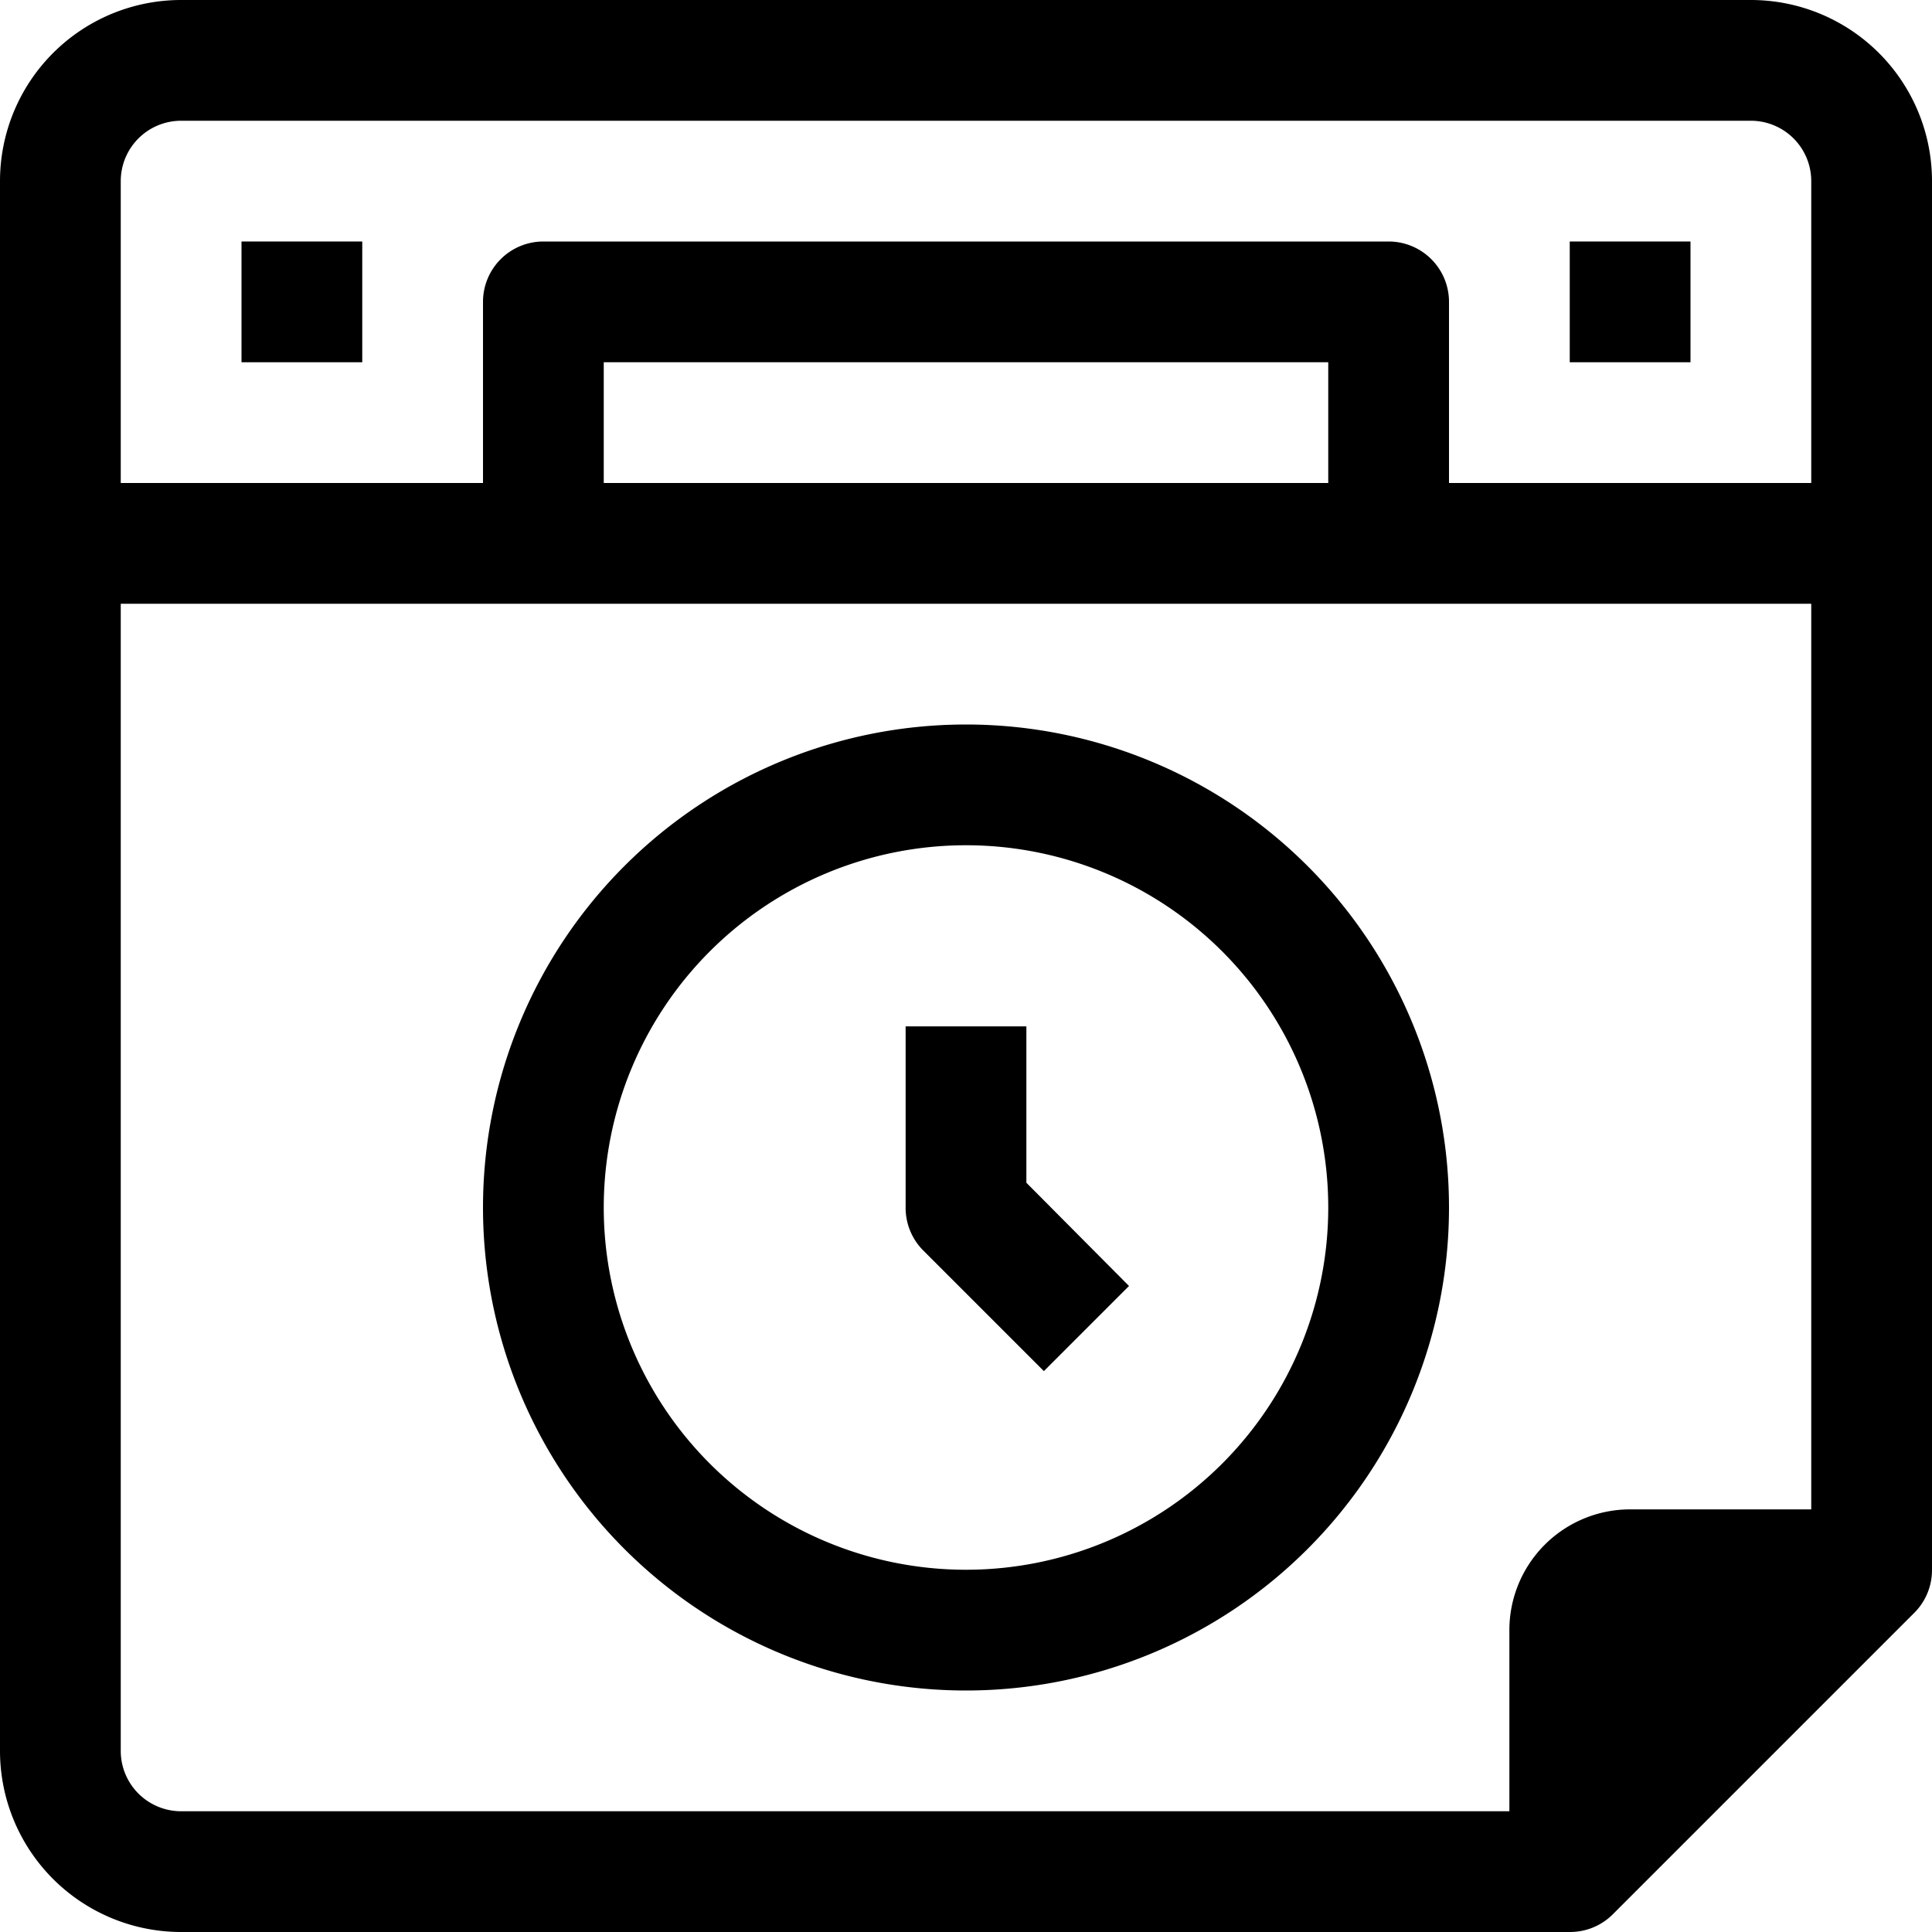
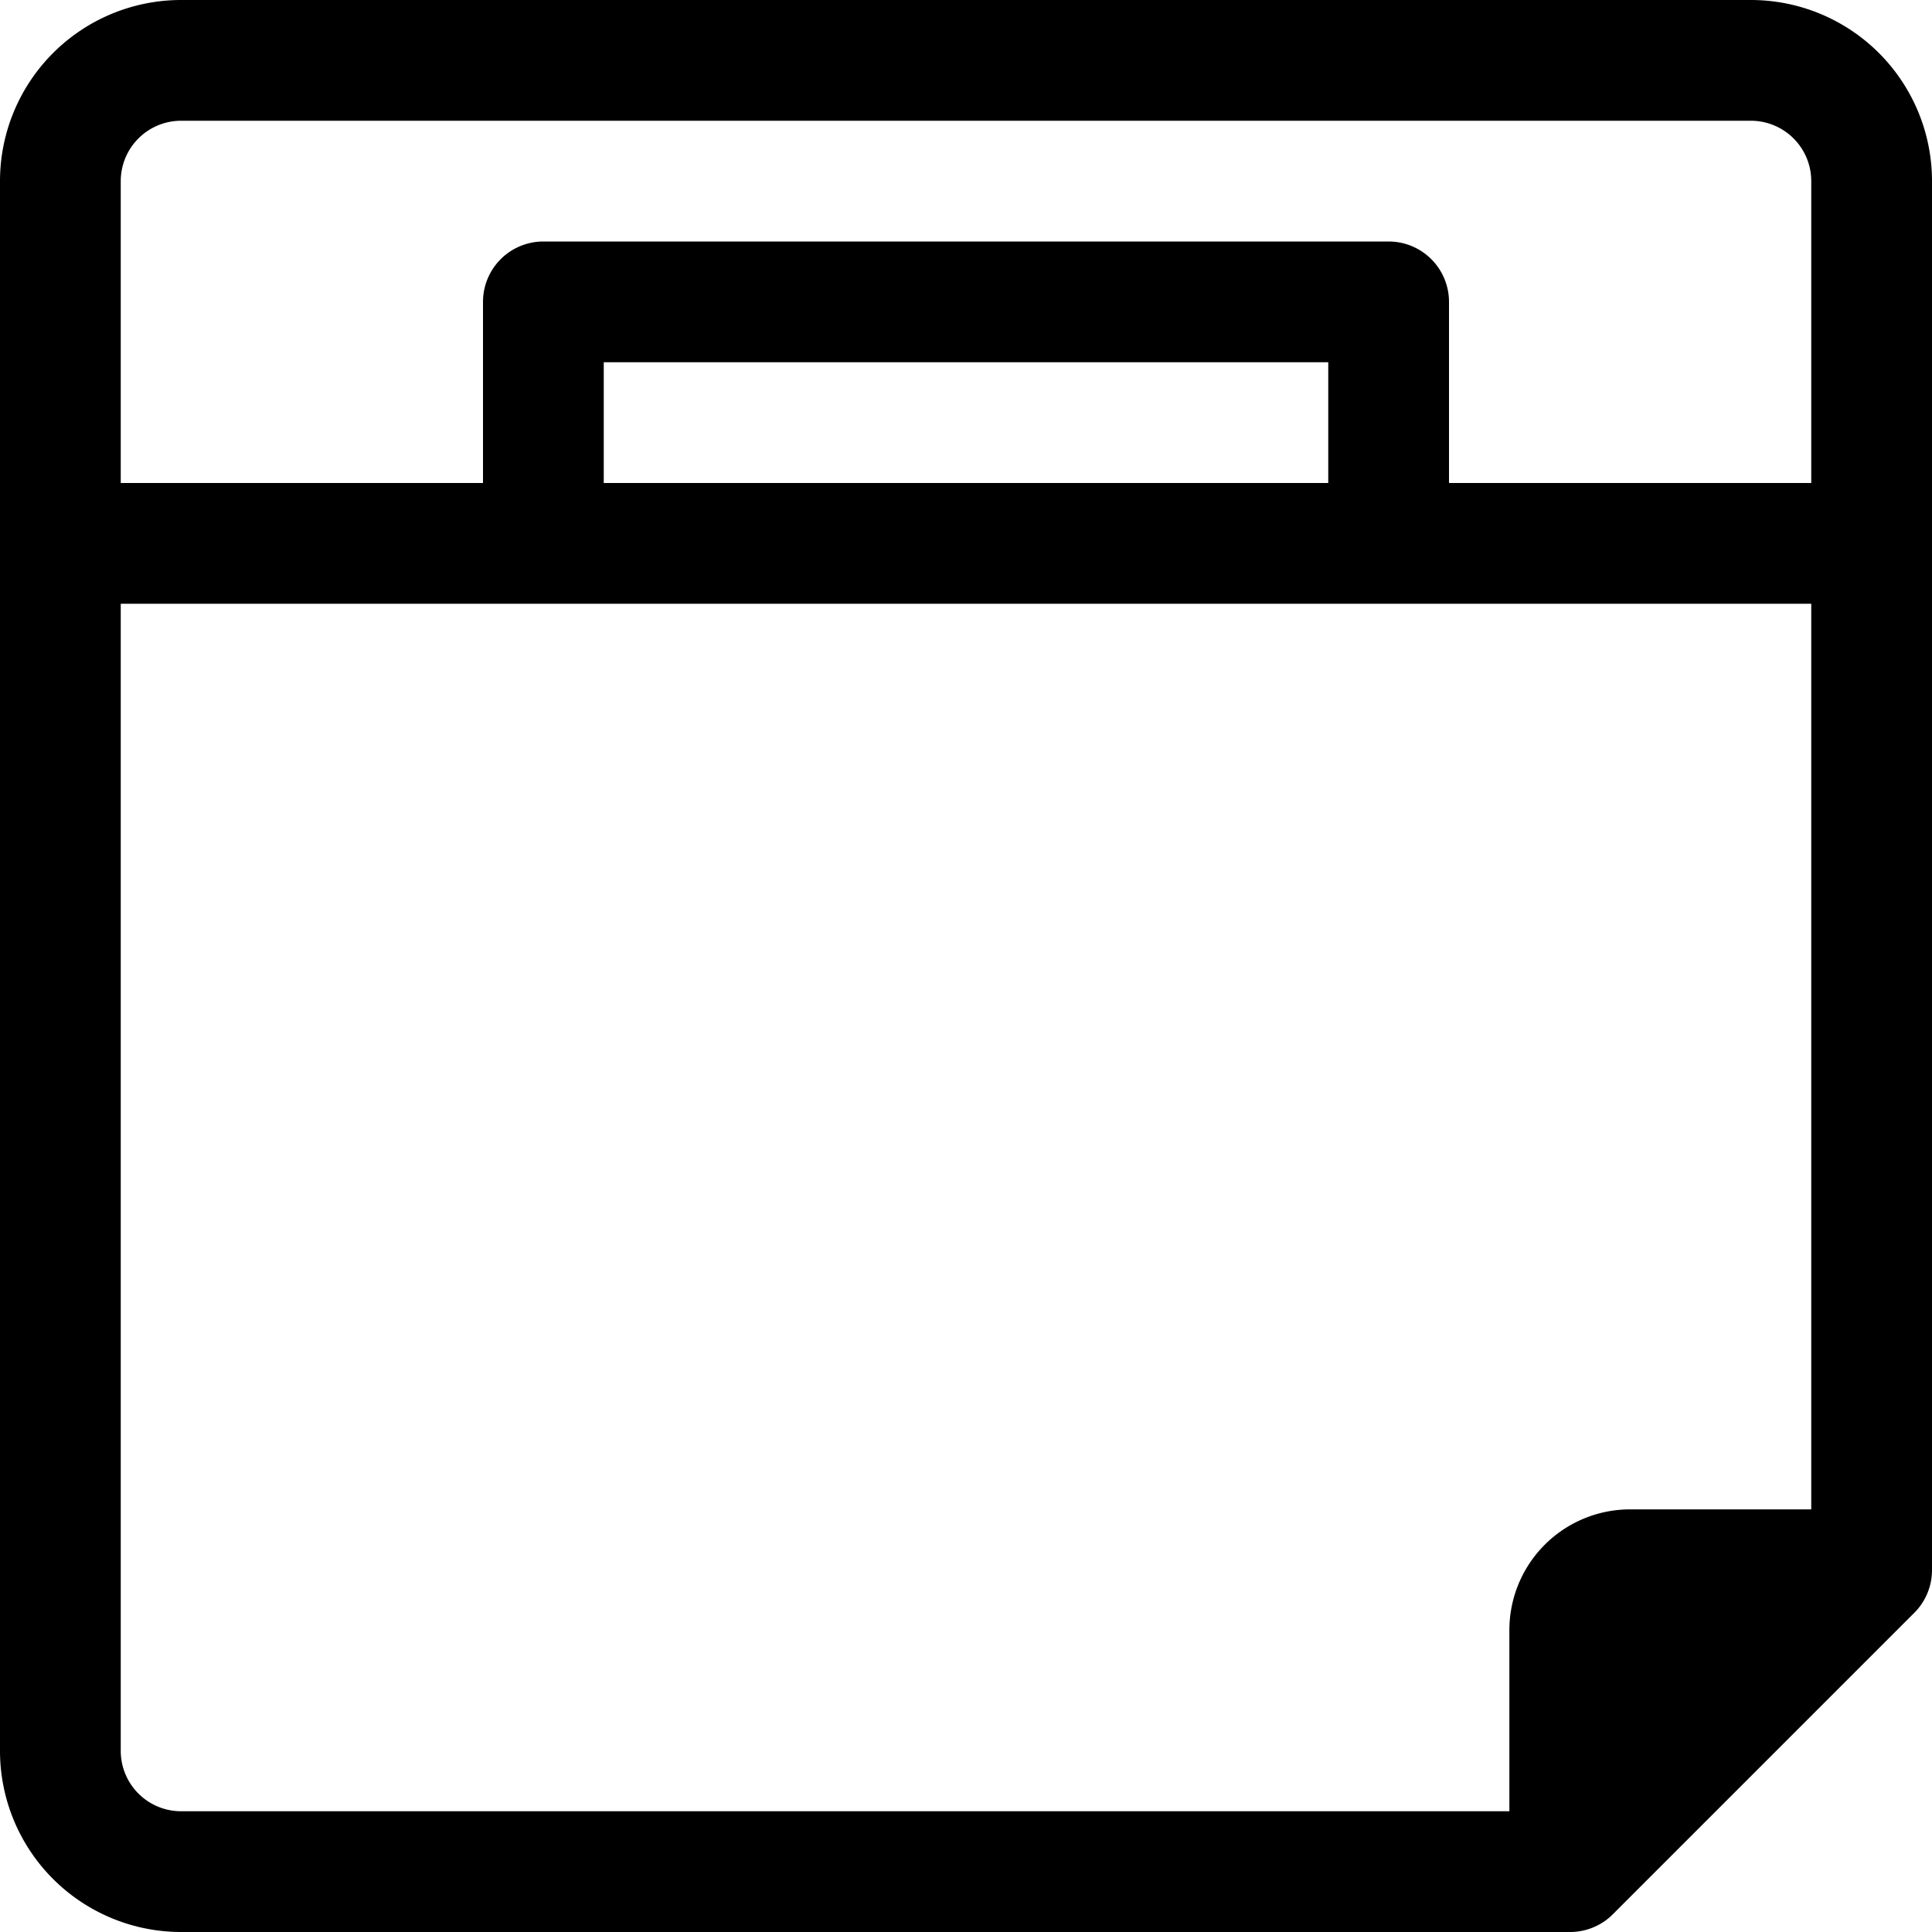
<svg xmlns="http://www.w3.org/2000/svg" viewBox="0 0 32 32">
  <title>65-Calendar - Time</title>
  <g id="_65-Calendar_-_Time" data-name="65-Calendar - Time">
-     <rect x="4" y="4" width="2" height="2" />
-     <rect x="26" y="4" width="2" height="2" />
    <path d="M29,0H3A3,3,0,0,0,0,3V29a3,3,0,0,0,3,3H26a1,1,0,0,0,.71-.29l5-5A1,1,0,0,0,32,26V3A3,3,0,0,0,29,0Zm1,25H27a2,2,0,0,0-2,2v3H3a1,1,0,0,1-1-1V10H30ZM10,8V6H22V8ZM30,8H24V5a1,1,0,0,0-1-1H9A1,1,0,0,0,8,5V8H2V3A1,1,0,0,1,3,2H29a1,1,0,0,1,1,1Z" />
-     <path d="M16,28a8,8,0,1,0-8-8A8,8,0,0,0,16,28Zm0-14a6,6,0,1,1-6,6A6,6,0,0,1,16,14Z" />
-     <path d="M17.29,22.71l1.41-1.41L17,19.59V17H15v3a1,1,0,0,0,.29.71Z" />
  </g>
</svg>